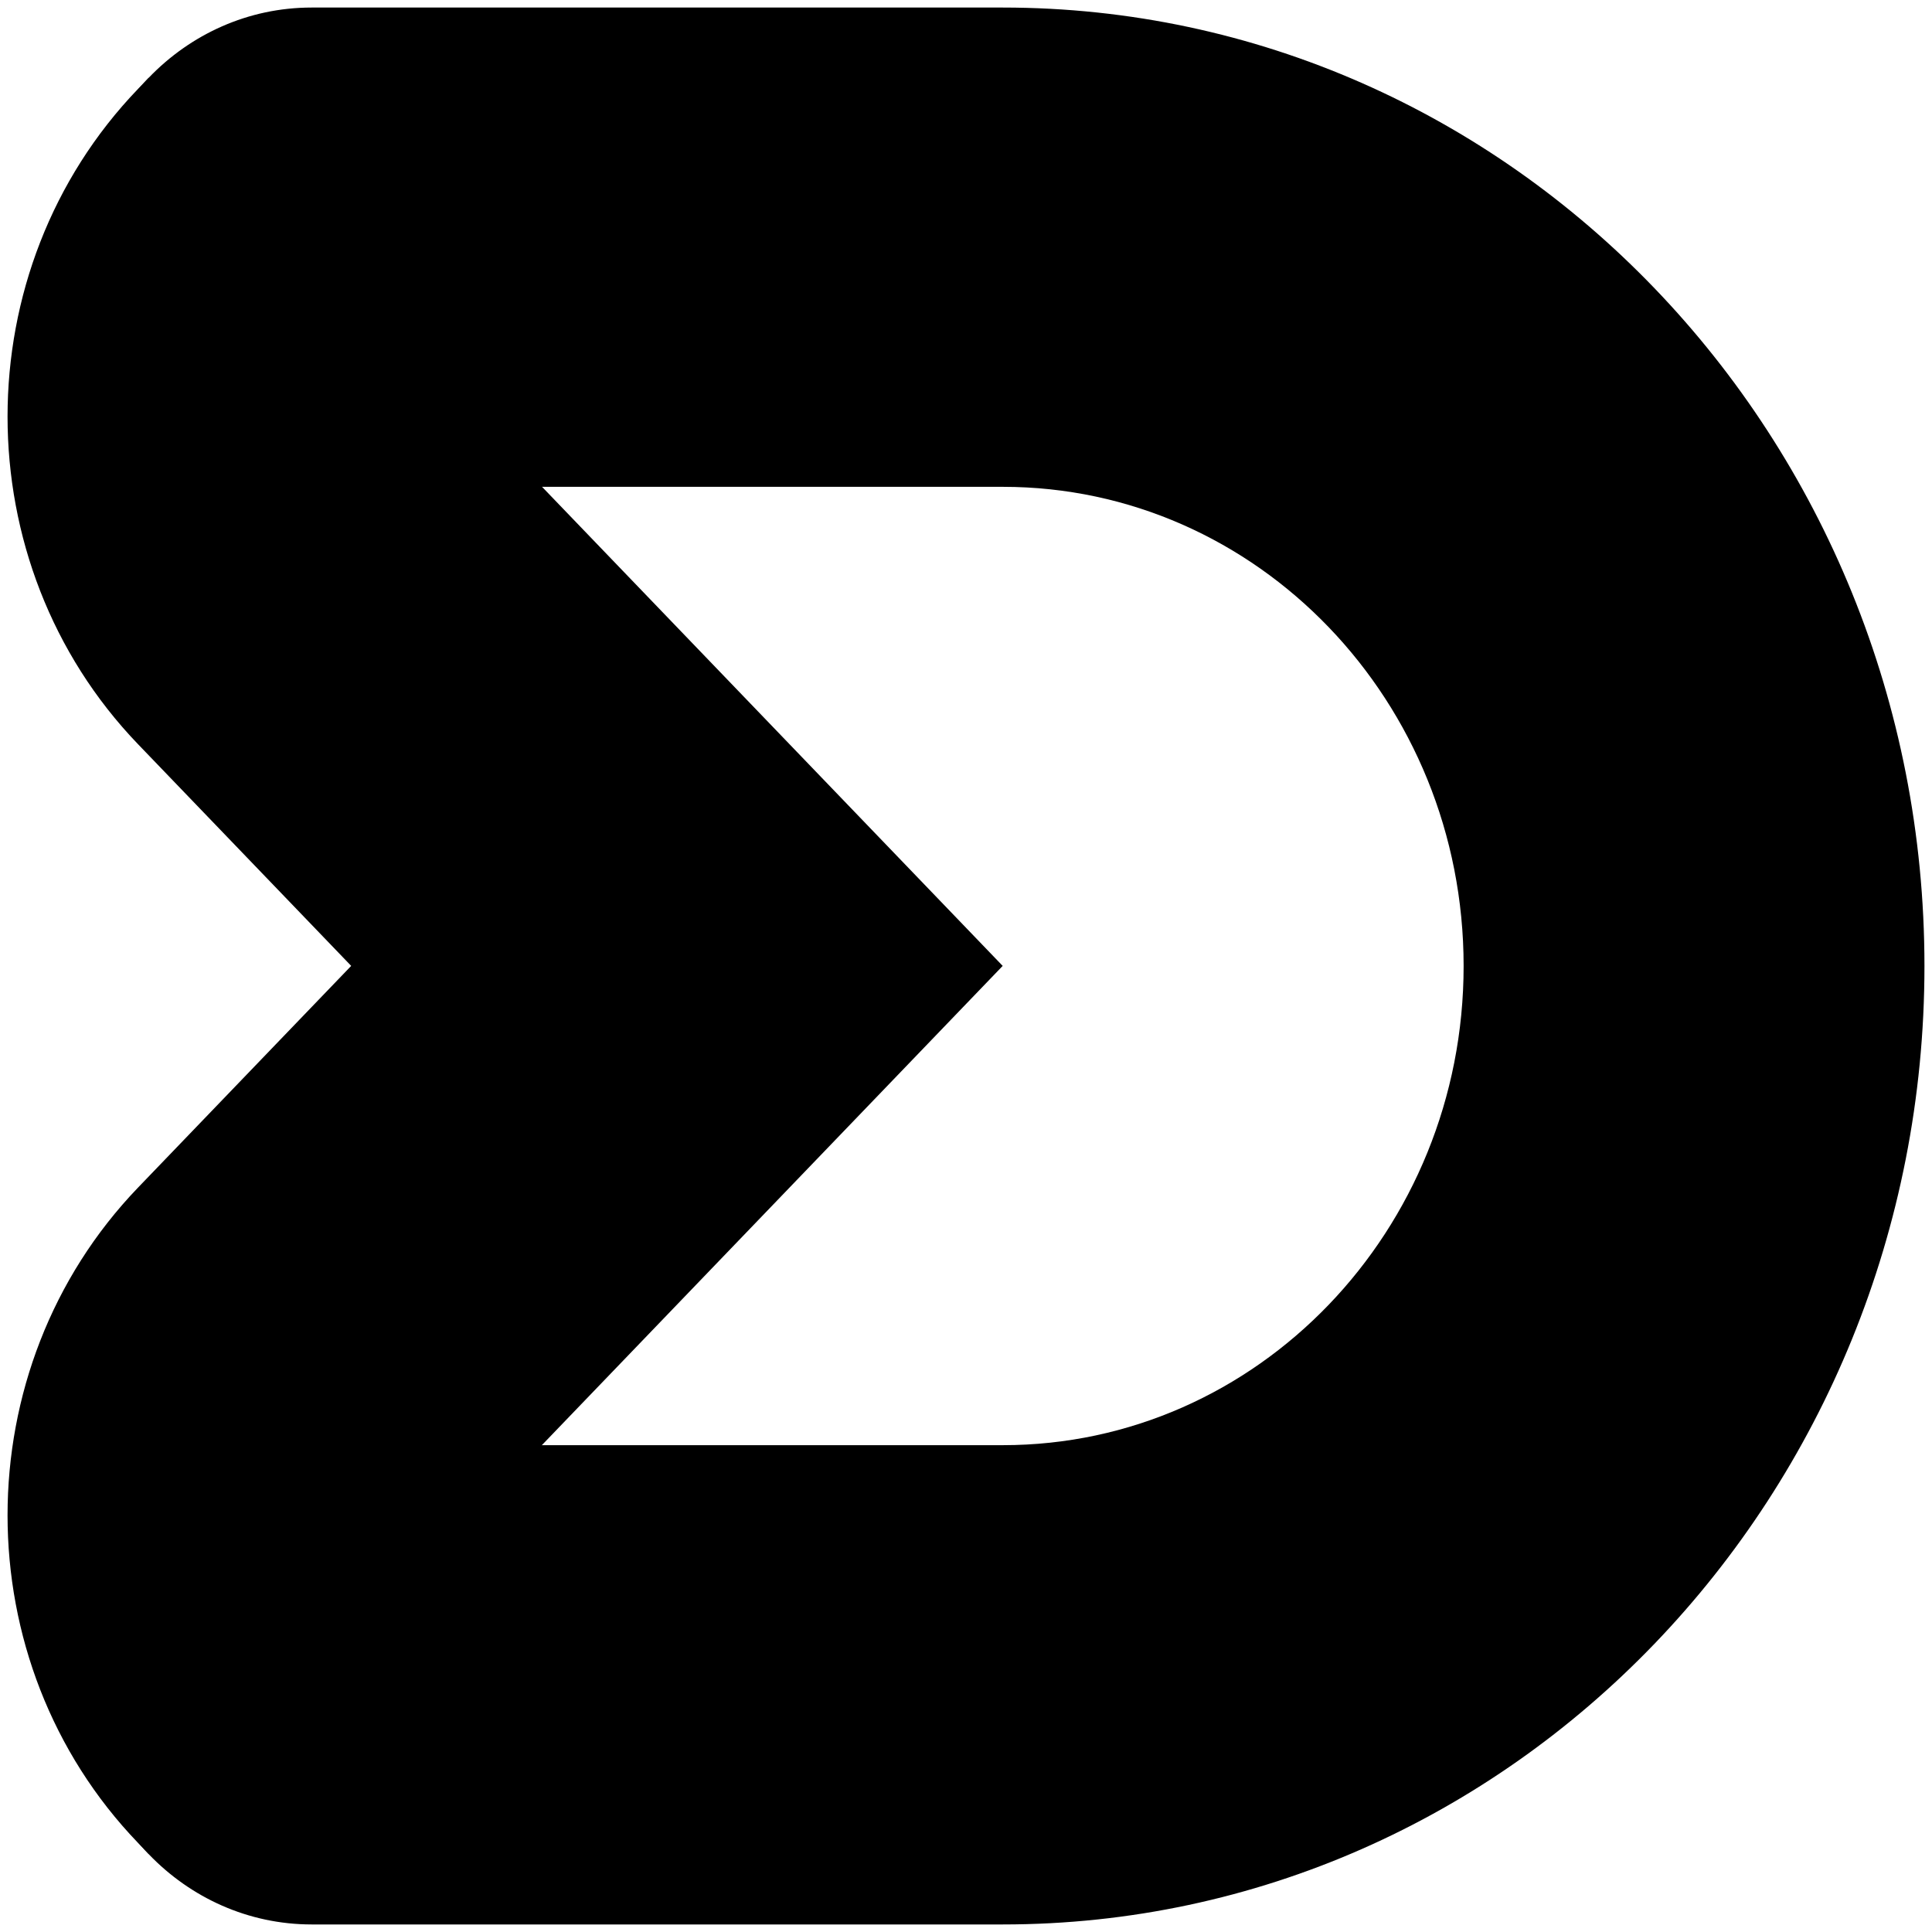
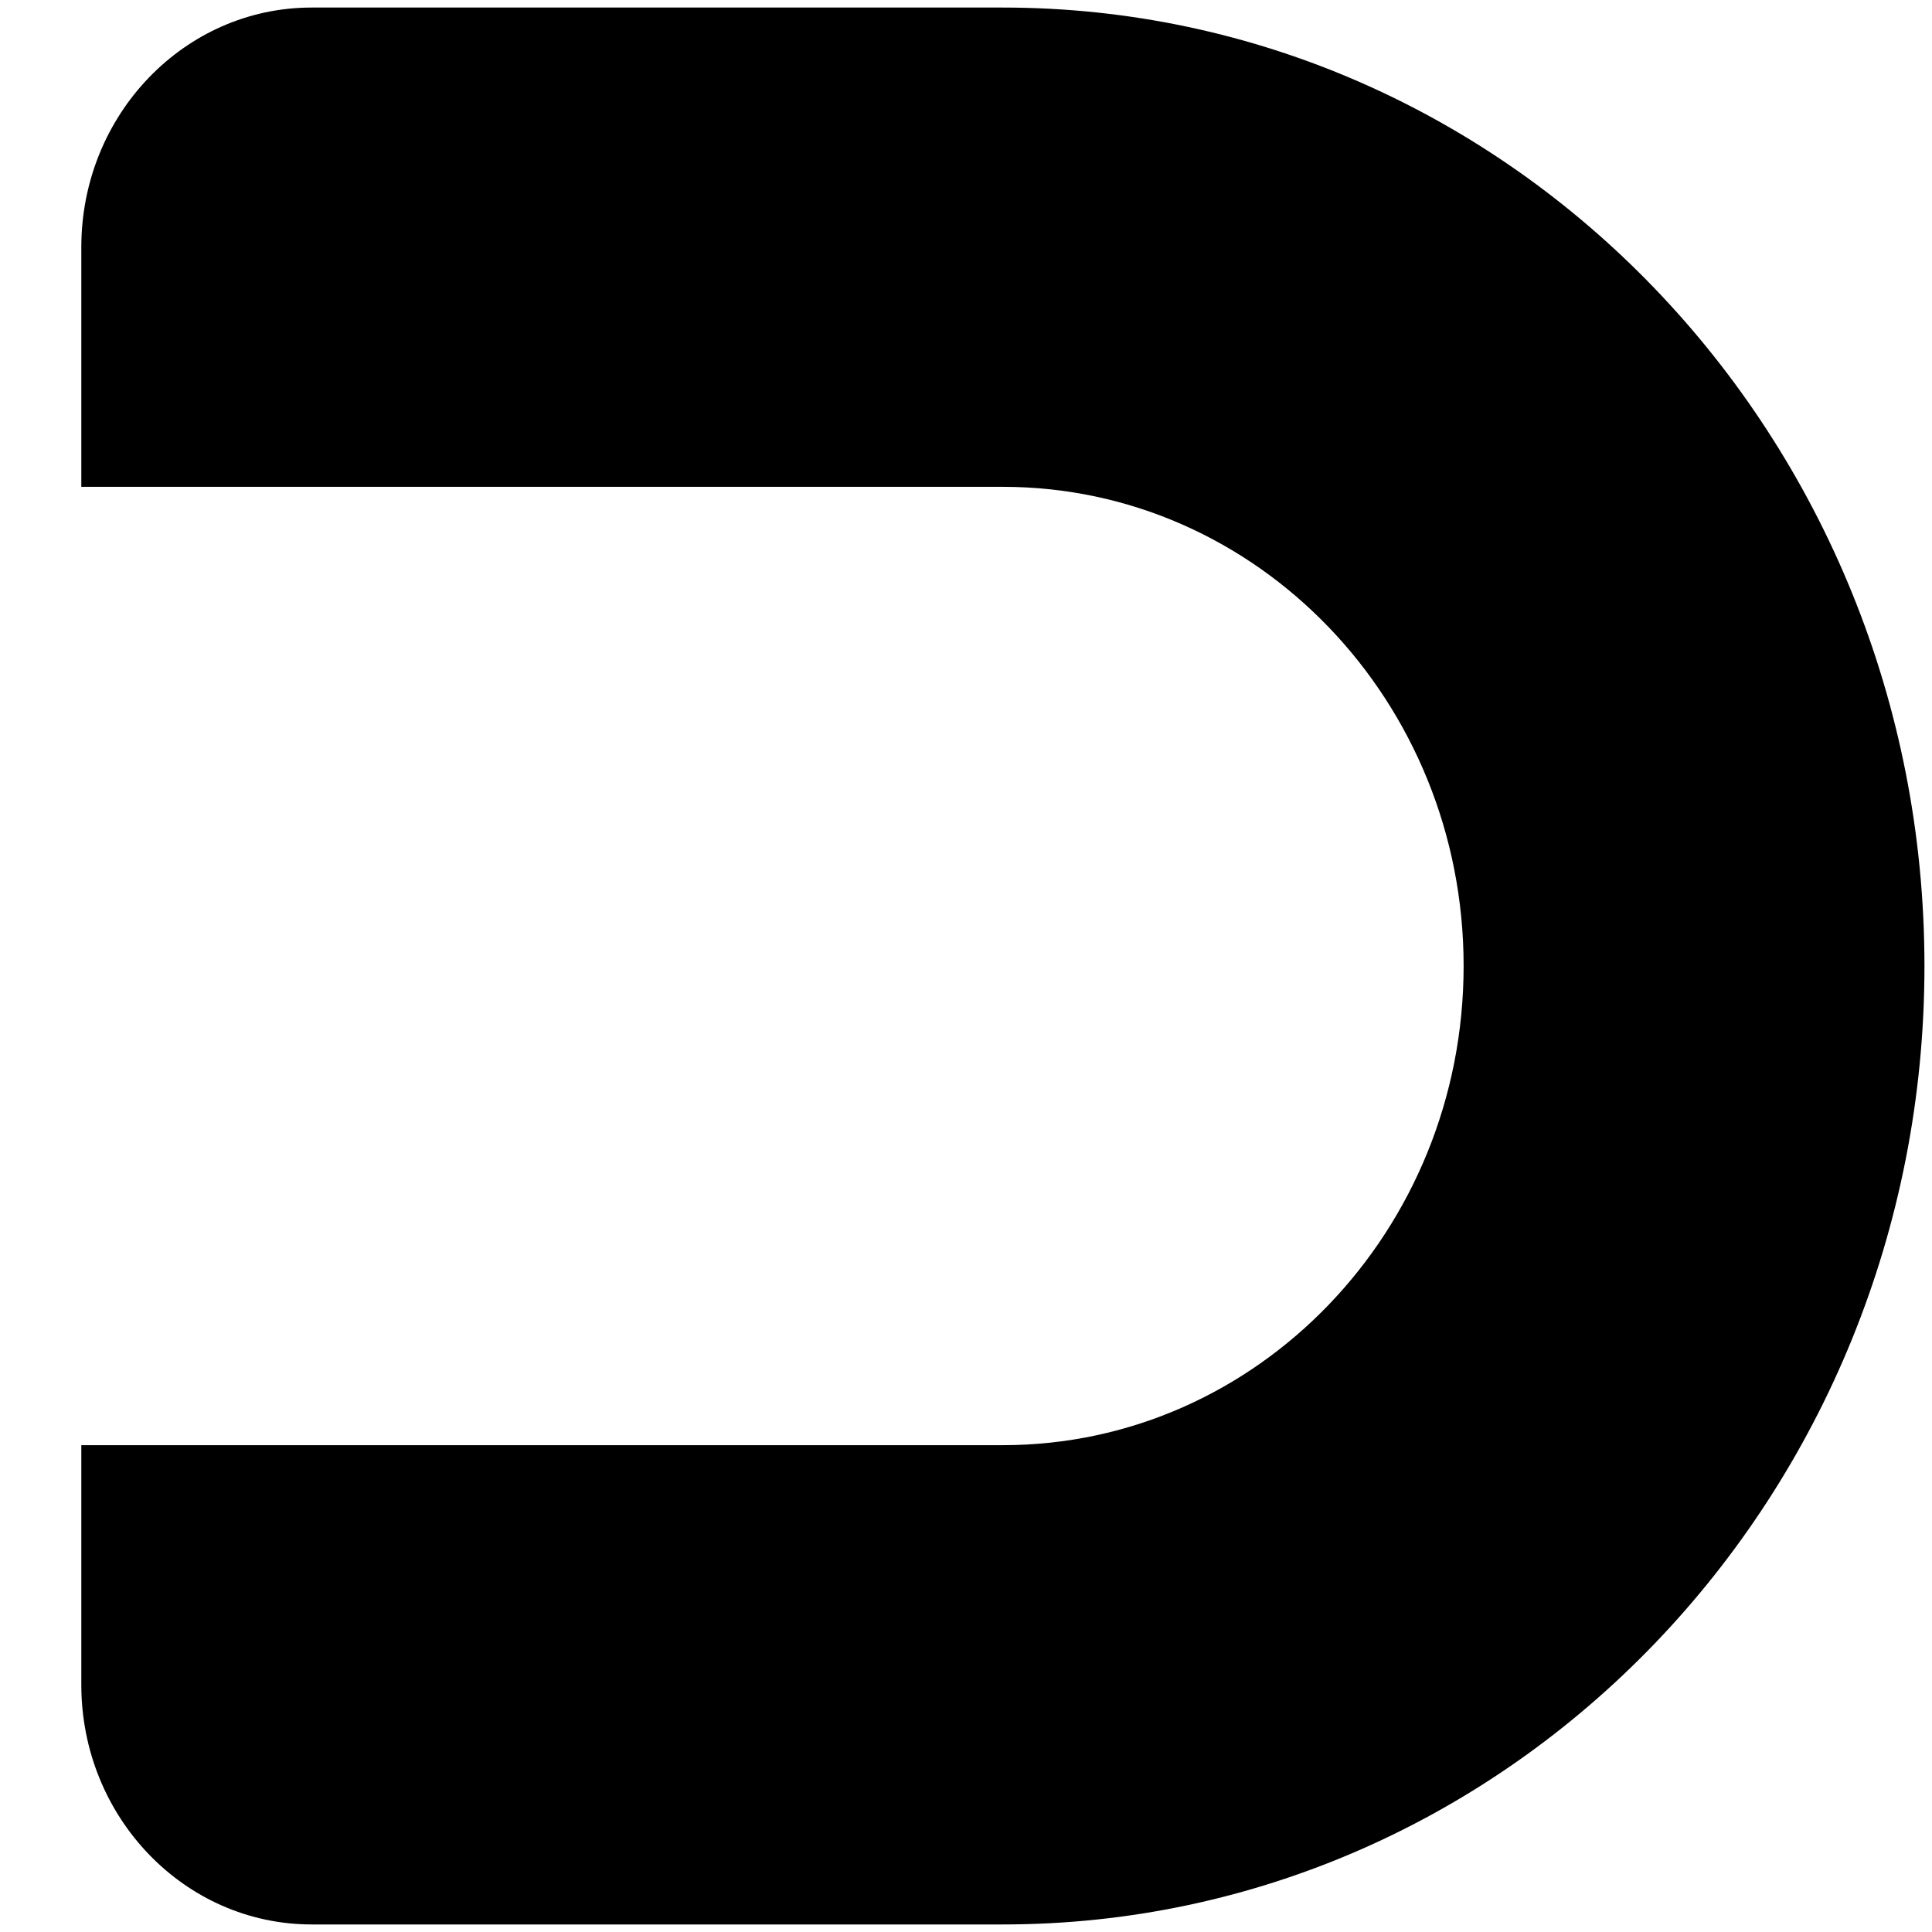
<svg xmlns="http://www.w3.org/2000/svg" width="256" height="256" viewBox="0 0 256 256" fill="none">
  <path d="M132.875 1H41.293C24.438 1 10.775 15.21 10.775 32.753V64.507H132.888C166.611 64.507 193.937 92.94 193.937 128C193.937 163.06 166.598 191.493 132.888 191.493H10.775V223.247C10.775 240.777 24.438 255 41.307 255H132.888C200.322 255 255 198.147 255 128C255 57.853 200.322 1 132.875 1Z" fill="currentColor" />
-   <path d="M132.874 128L89.704 83.103L19.708 10.305L18.302 11.767C-4.767 35.759 -4.767 74.645 18.302 98.624L46.534 127.986L18.302 157.349C-4.767 181.341 -4.767 220.227 18.302 244.206L19.708 245.668L89.704 172.87L132.874 127.973V128Z" fill="currentColor" />
</svg>